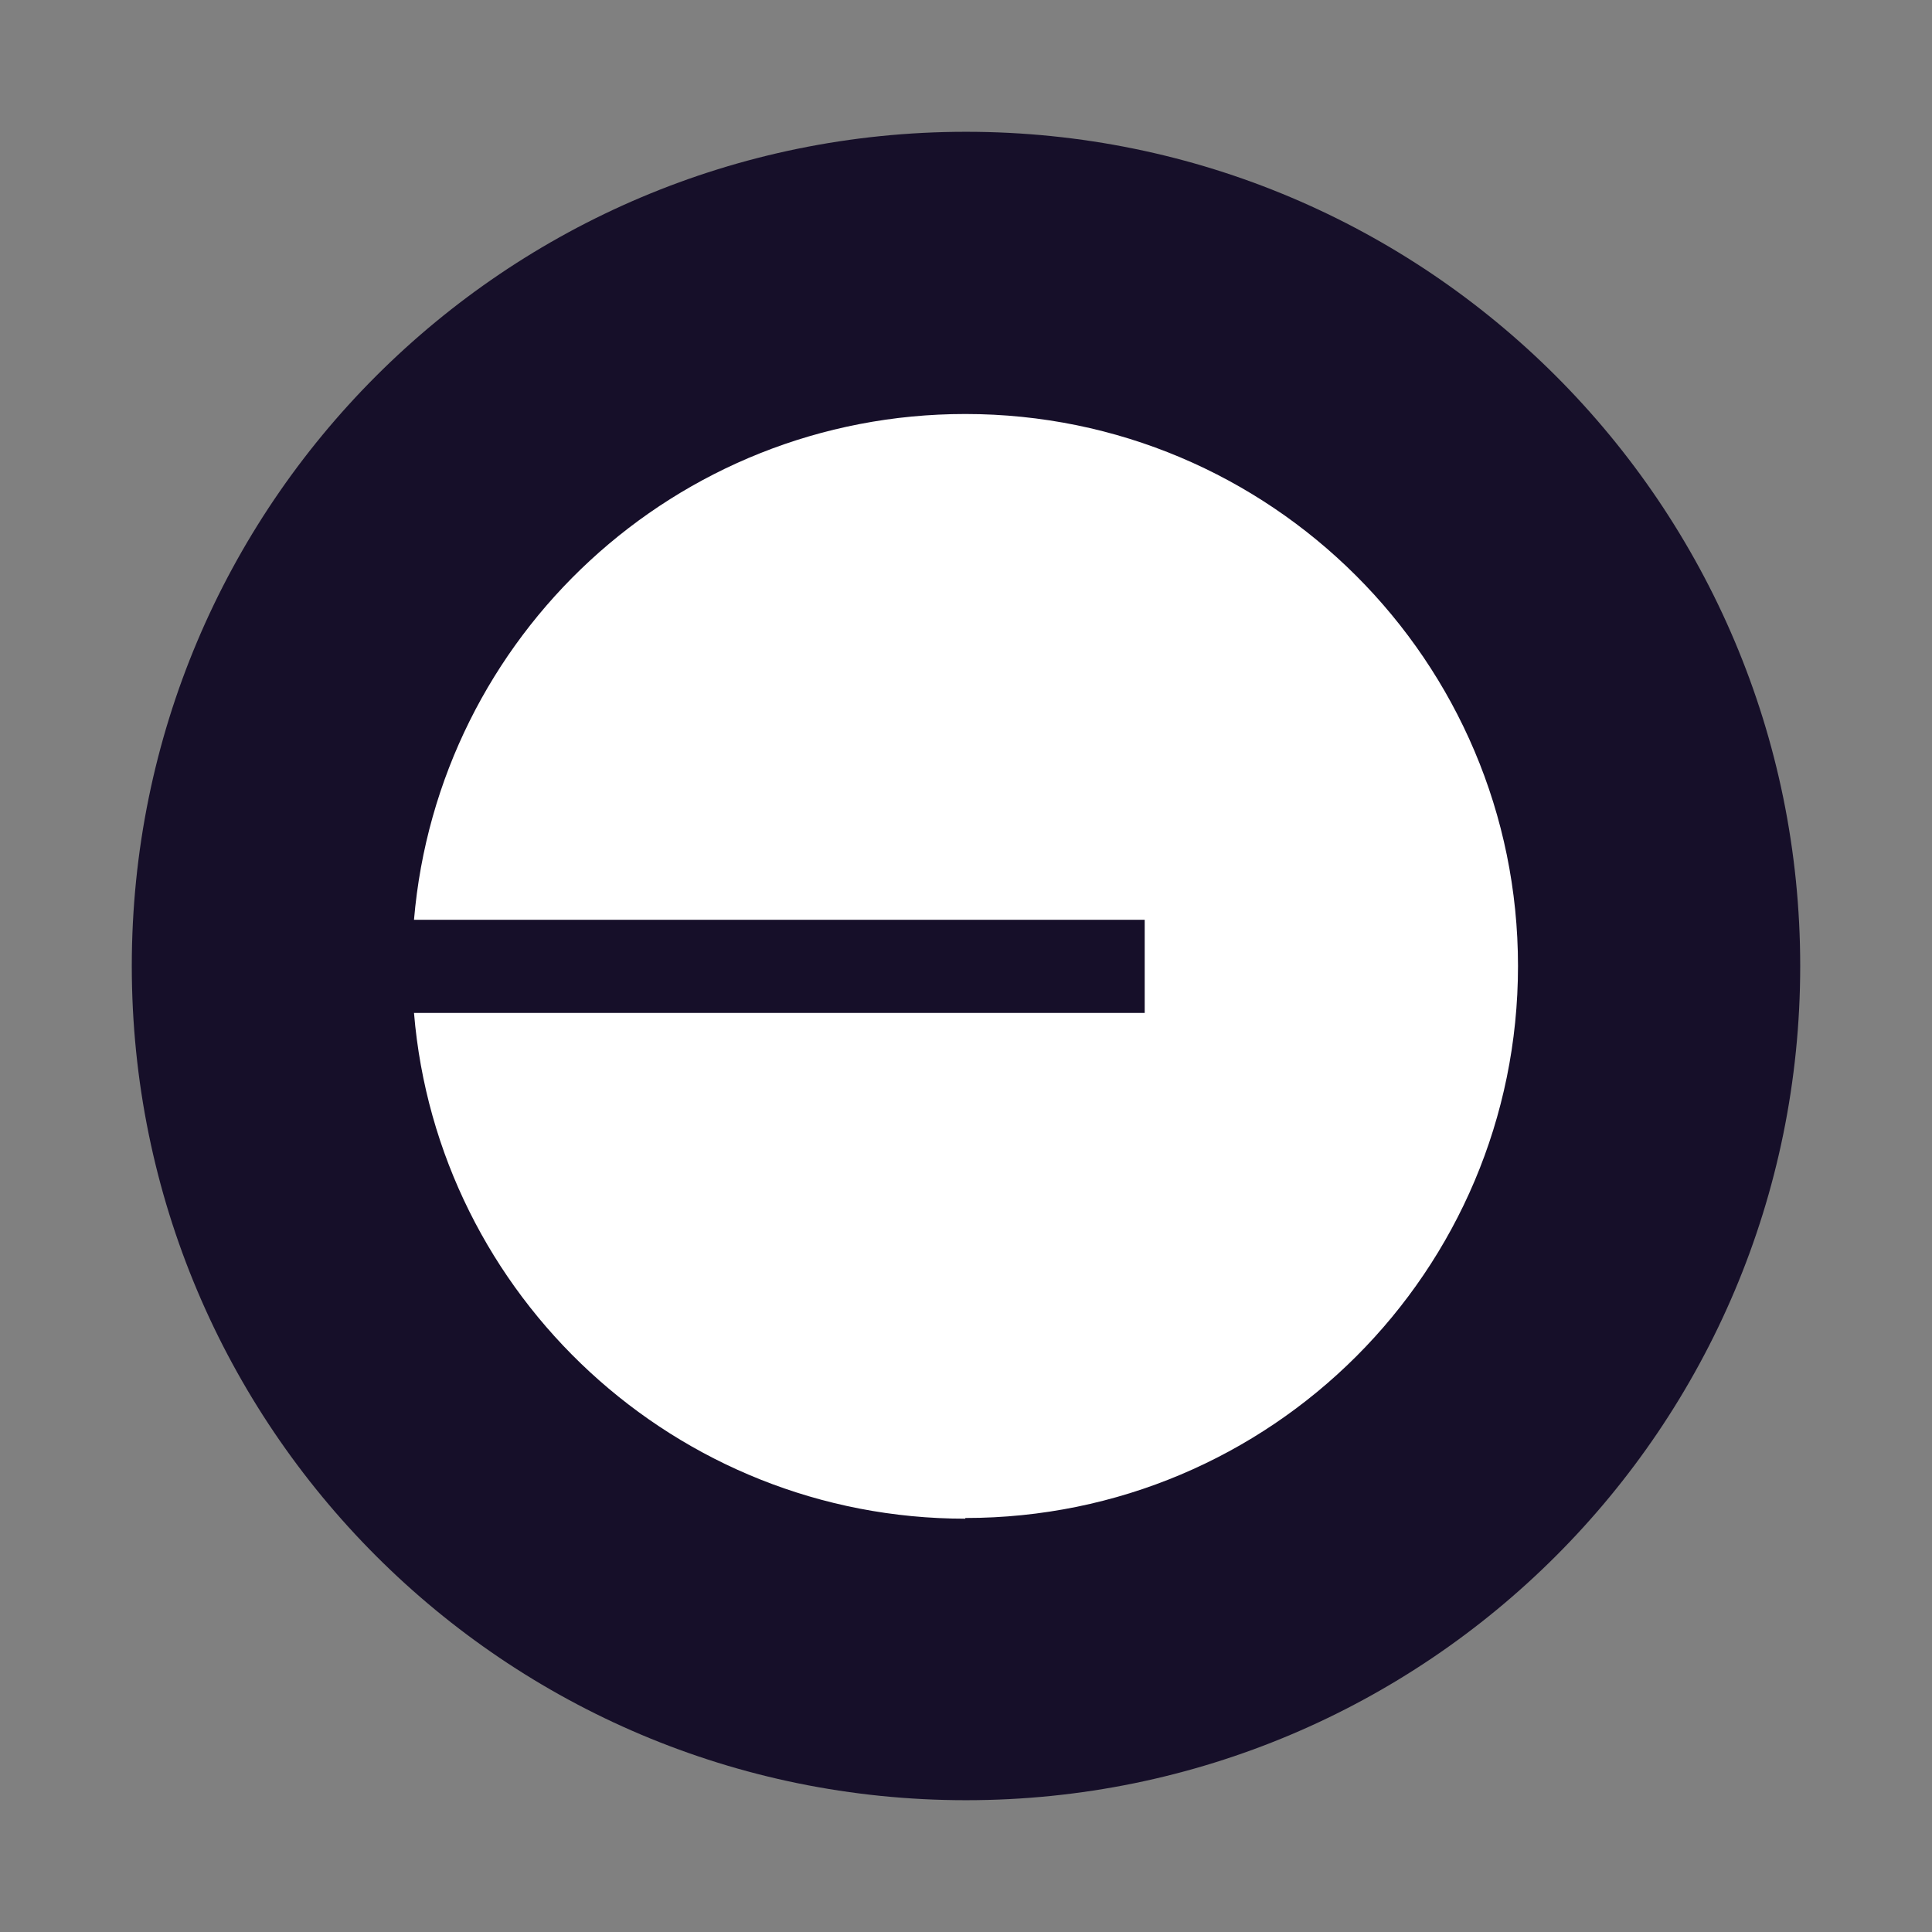
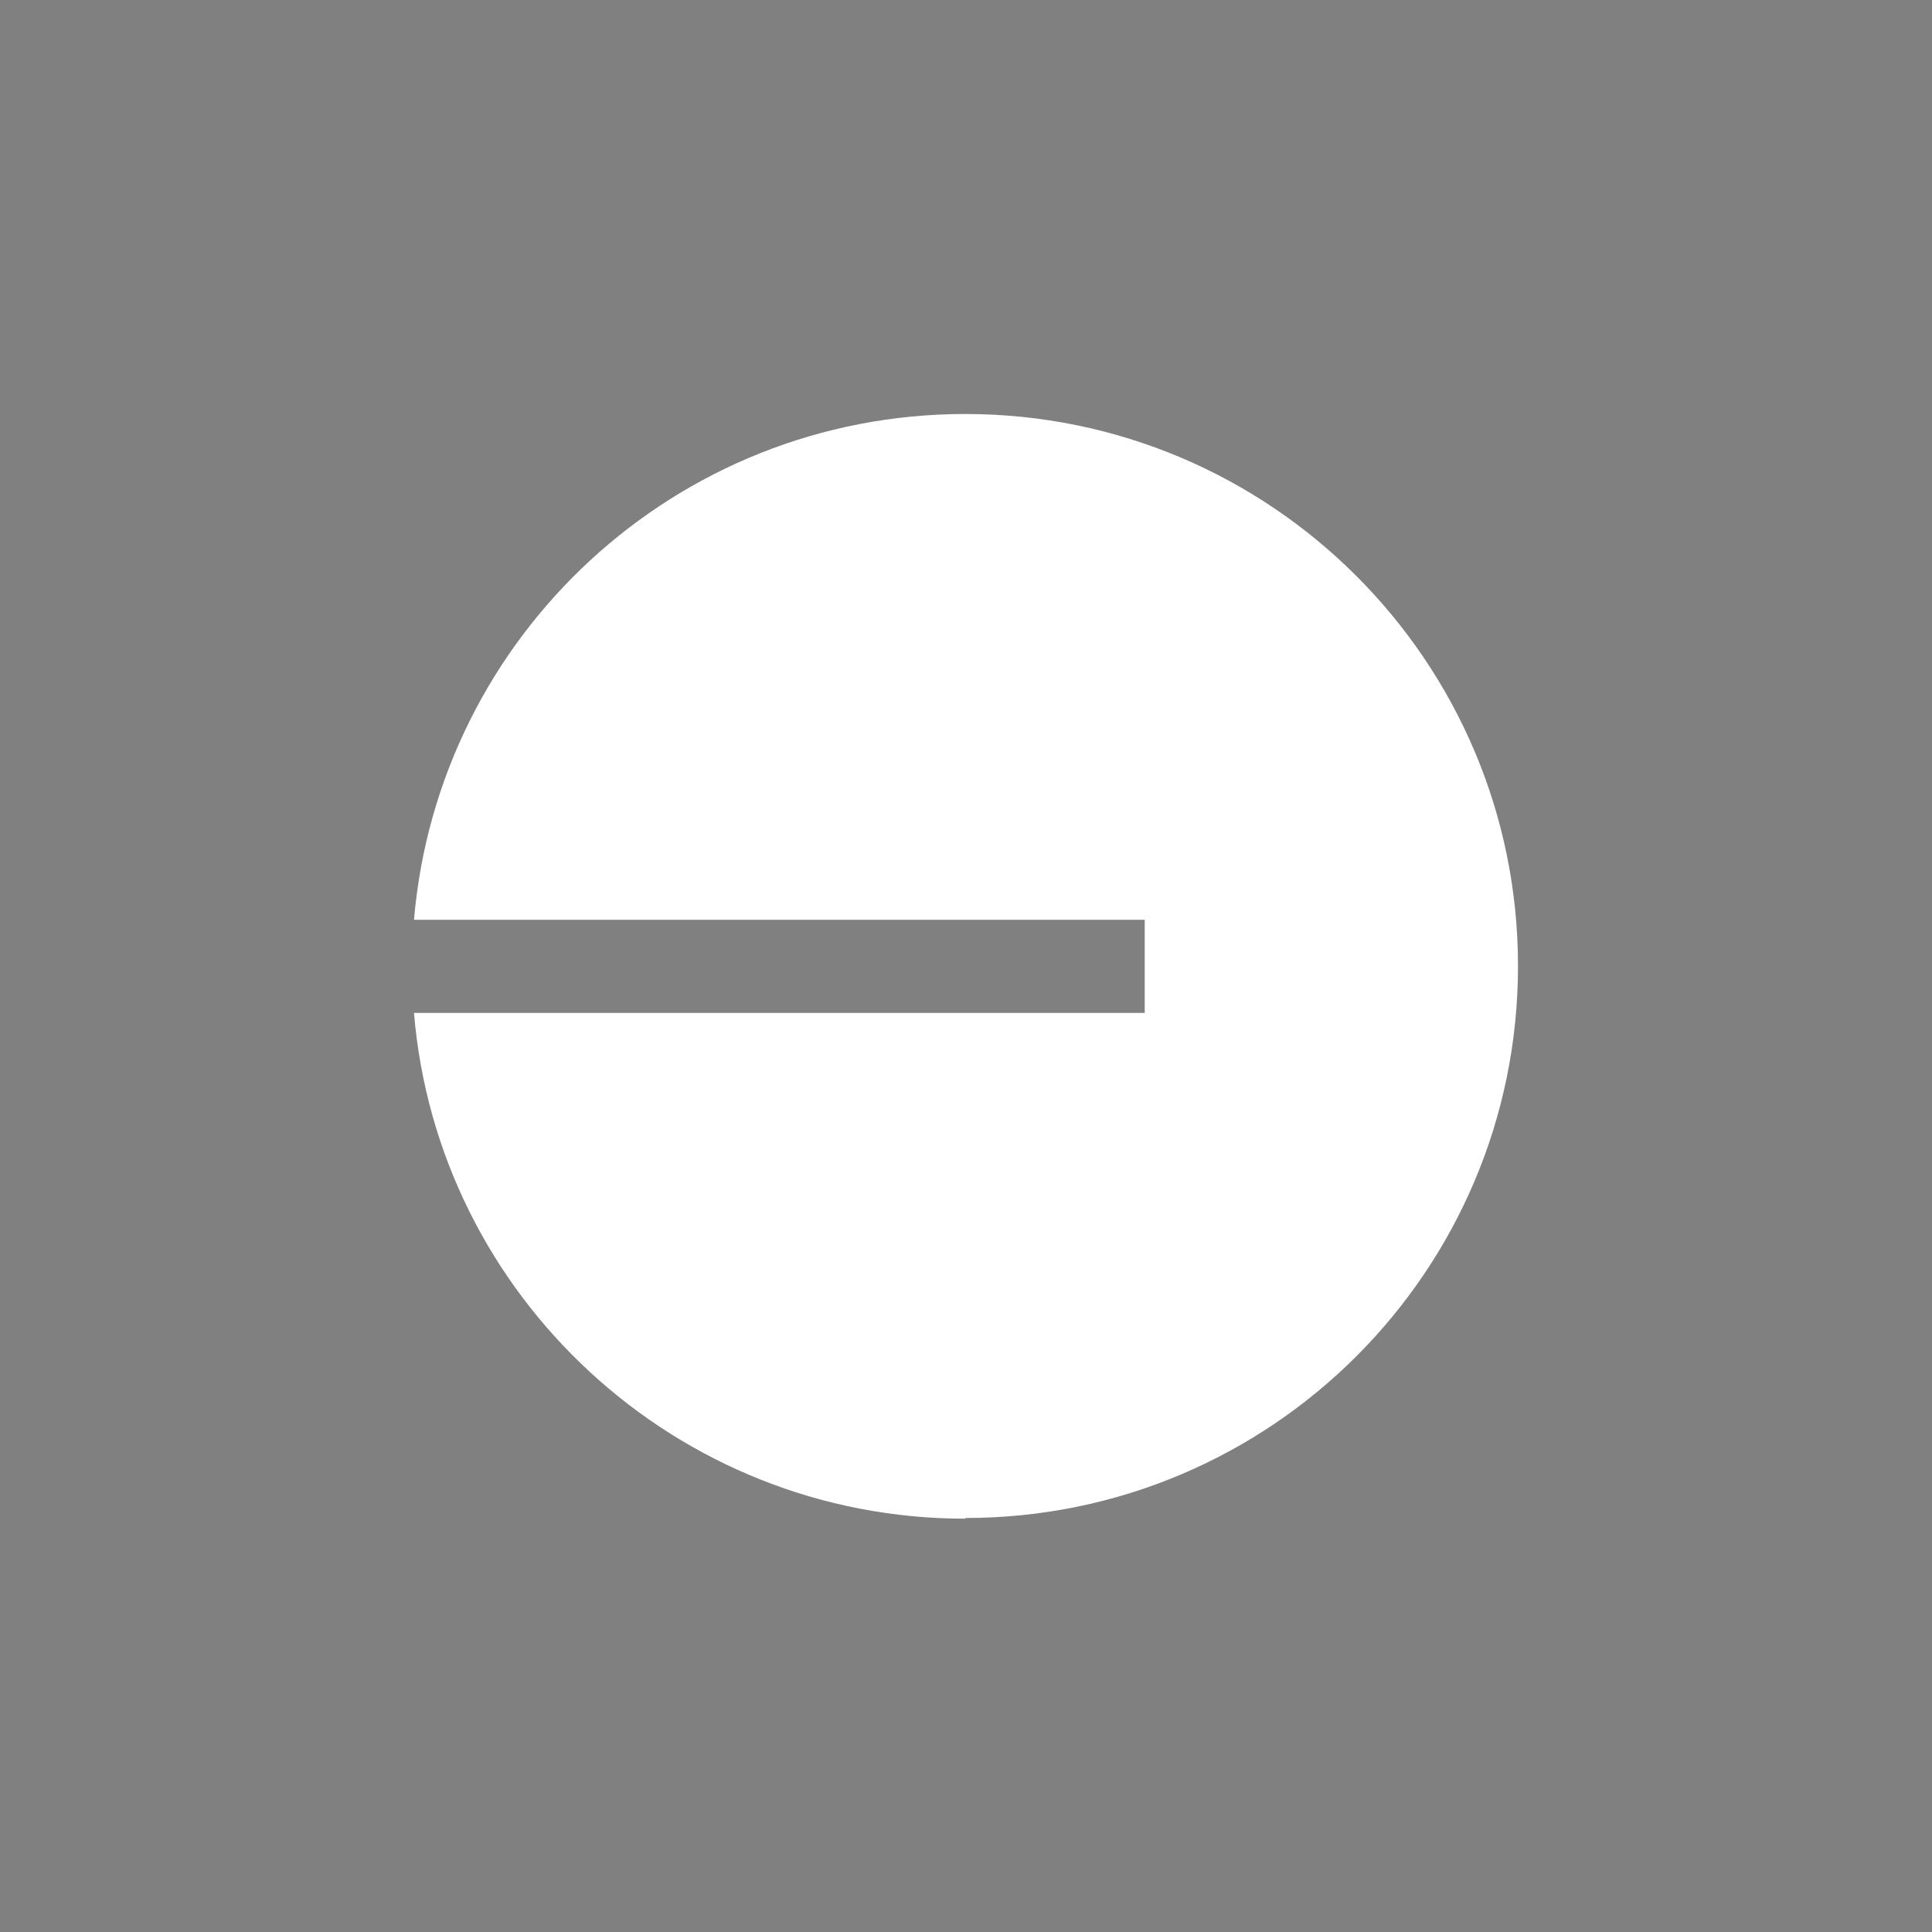
<svg xmlns="http://www.w3.org/2000/svg" viewBox="0 0 28 28">
  <rect x="0" y="0" width="28" height="28" fill="#808080" stroke="none" />
  <defs>
    <style> .cls-1 { fill: #160f29; fill-rule: evenodd; } .cls-2 { fill: #fff; } .cls-3 { isolation: isolate; } .cls-4 { mix-blend-mode: luminosity; } </style>
  </defs>
  <g class="cls-3">
    <g id="Layer_1" data-name="Layer 1">
      <g class="cls-4">
-         <path class="cls-1" d="M26.09,14c0,6.68-5.41,12.09-12.09,12.09S1.91,20.68,1.91,14,7.32,1.91,14,1.91s12.09,5.41,12.09,12.09Z" />
-       </g>
+         </g>
      <g id="Layer_1-2" data-name="Layer_1">
        <path class="cls-2" d="M13.99,22c4.43,0,8.01-3.58,8.01-8s-3.59-8-8.01-8c-4.2,0-7.64,3.22-7.99,7.33h10.59v1.35H6c.34,4.1,3.79,7.33,7.99,7.33Z" />
      </g>
    </g>
  </g>
</svg>